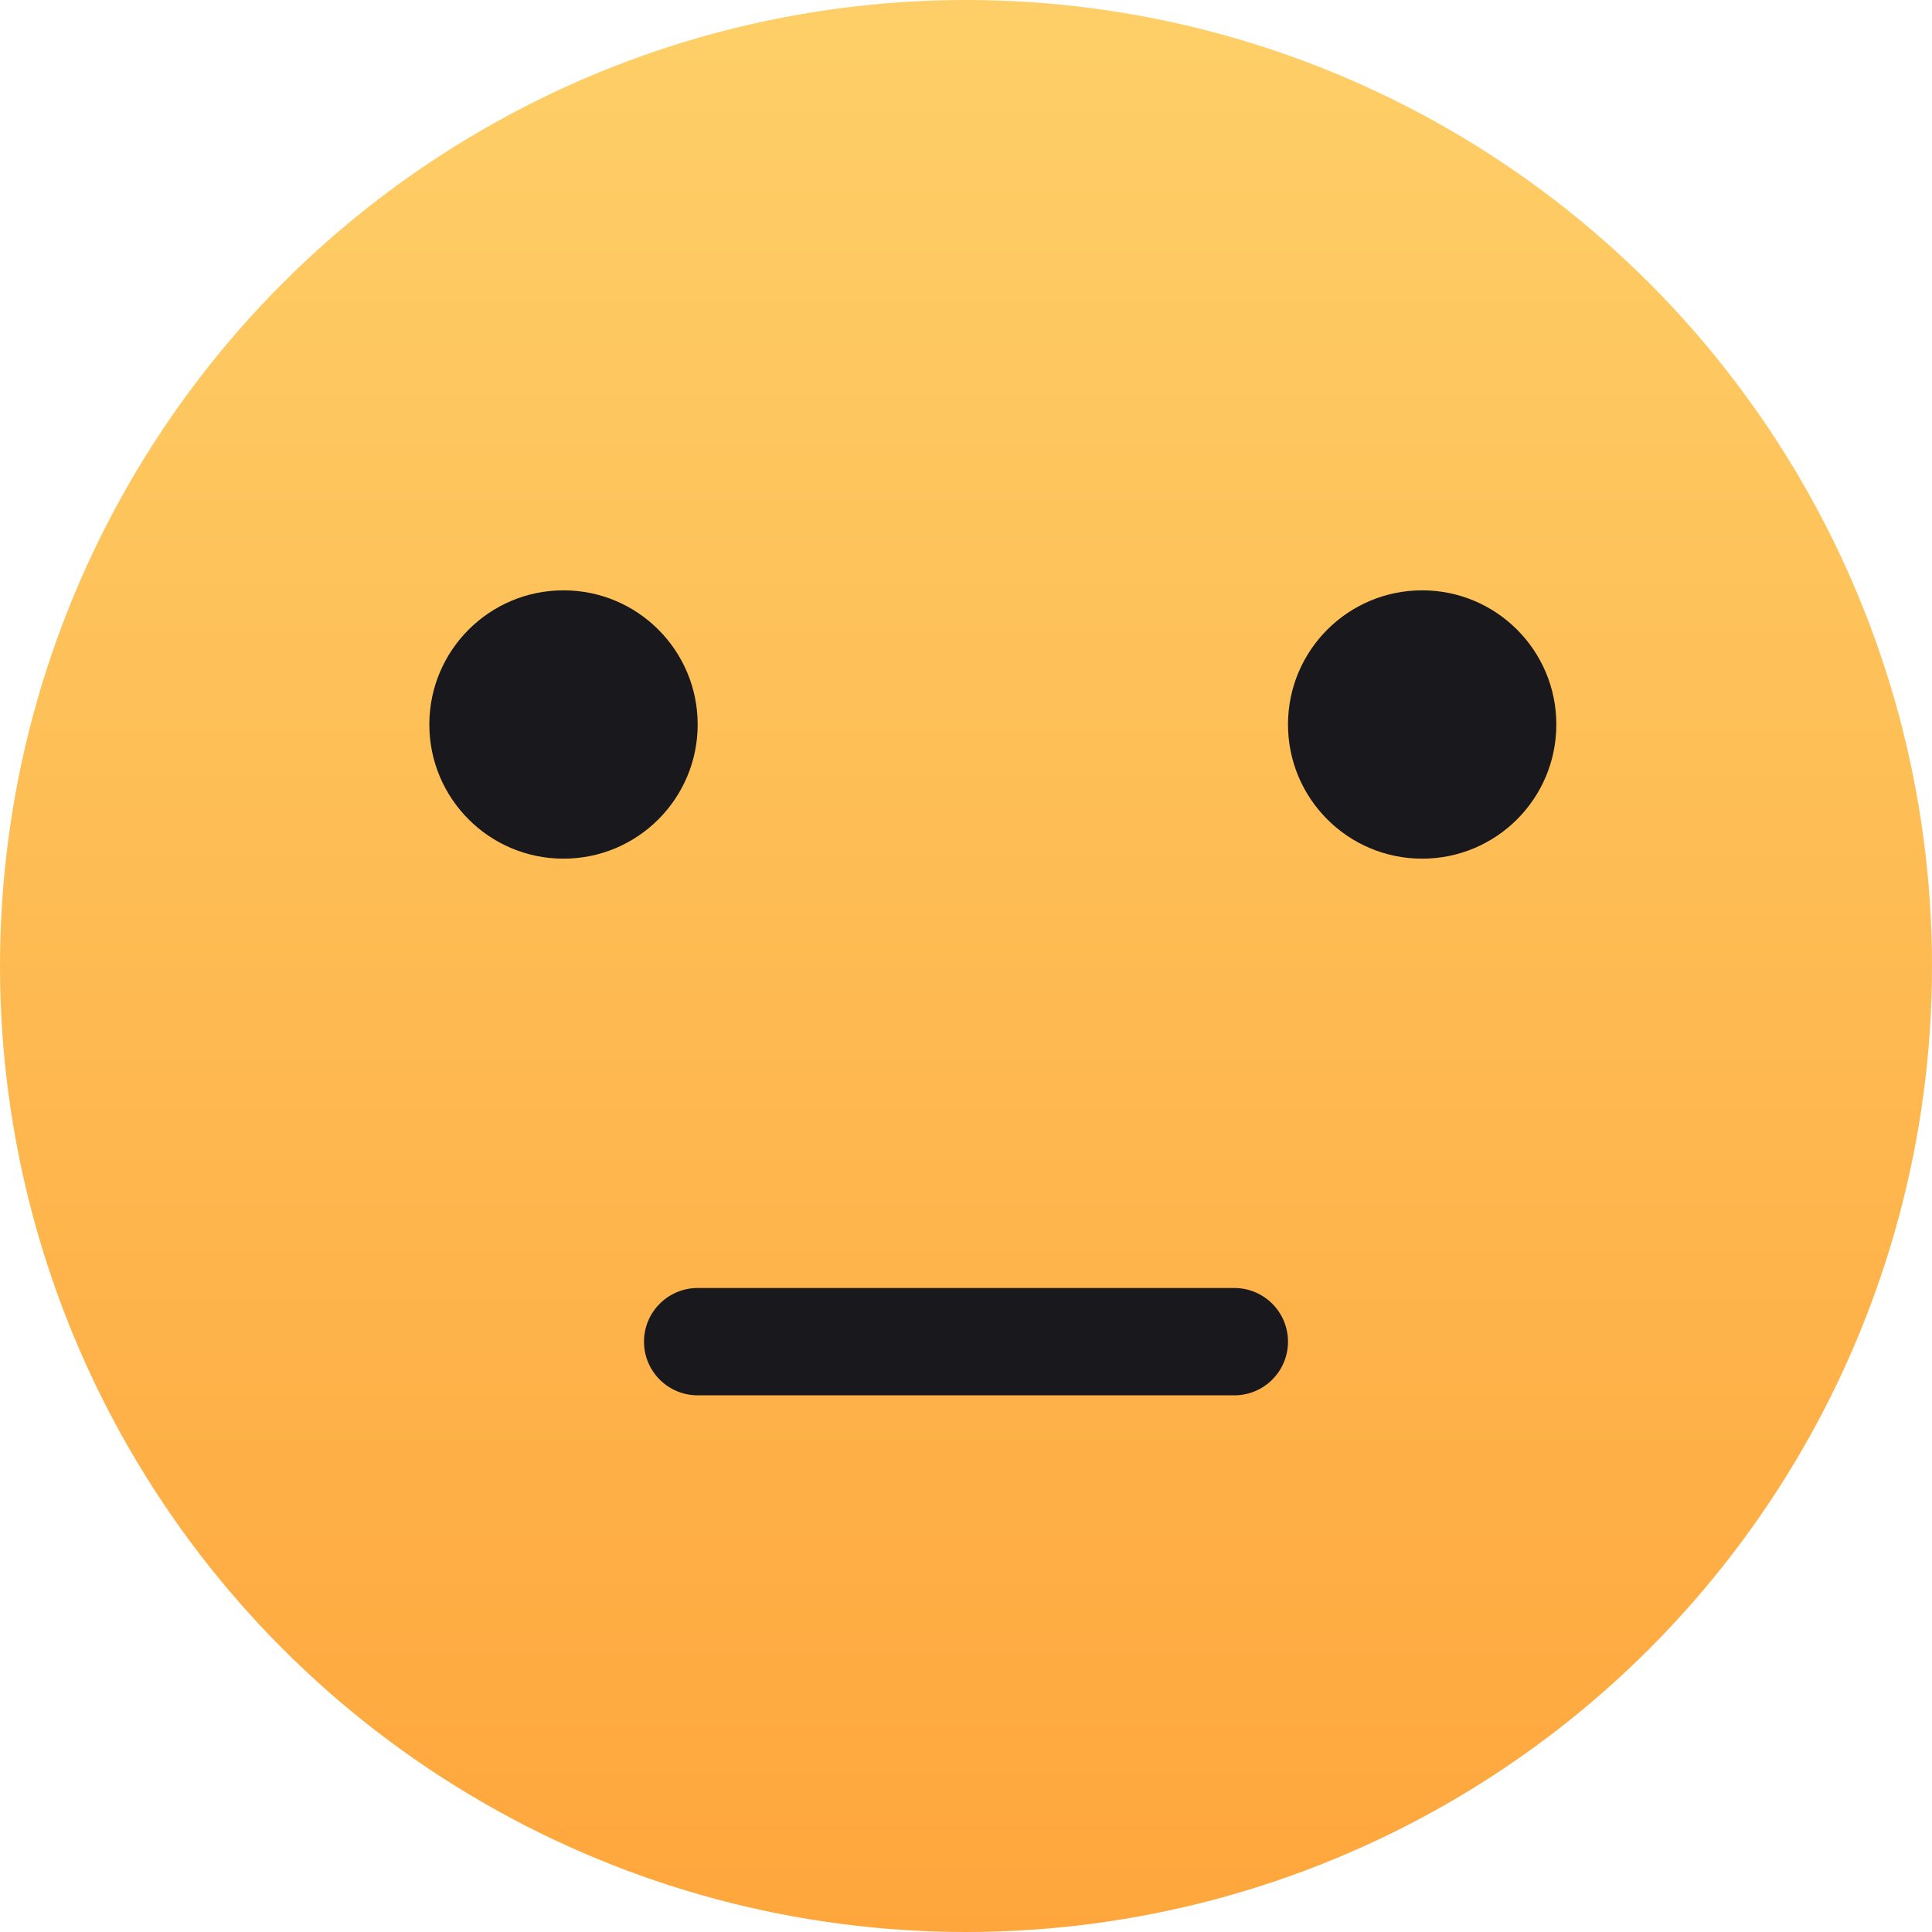
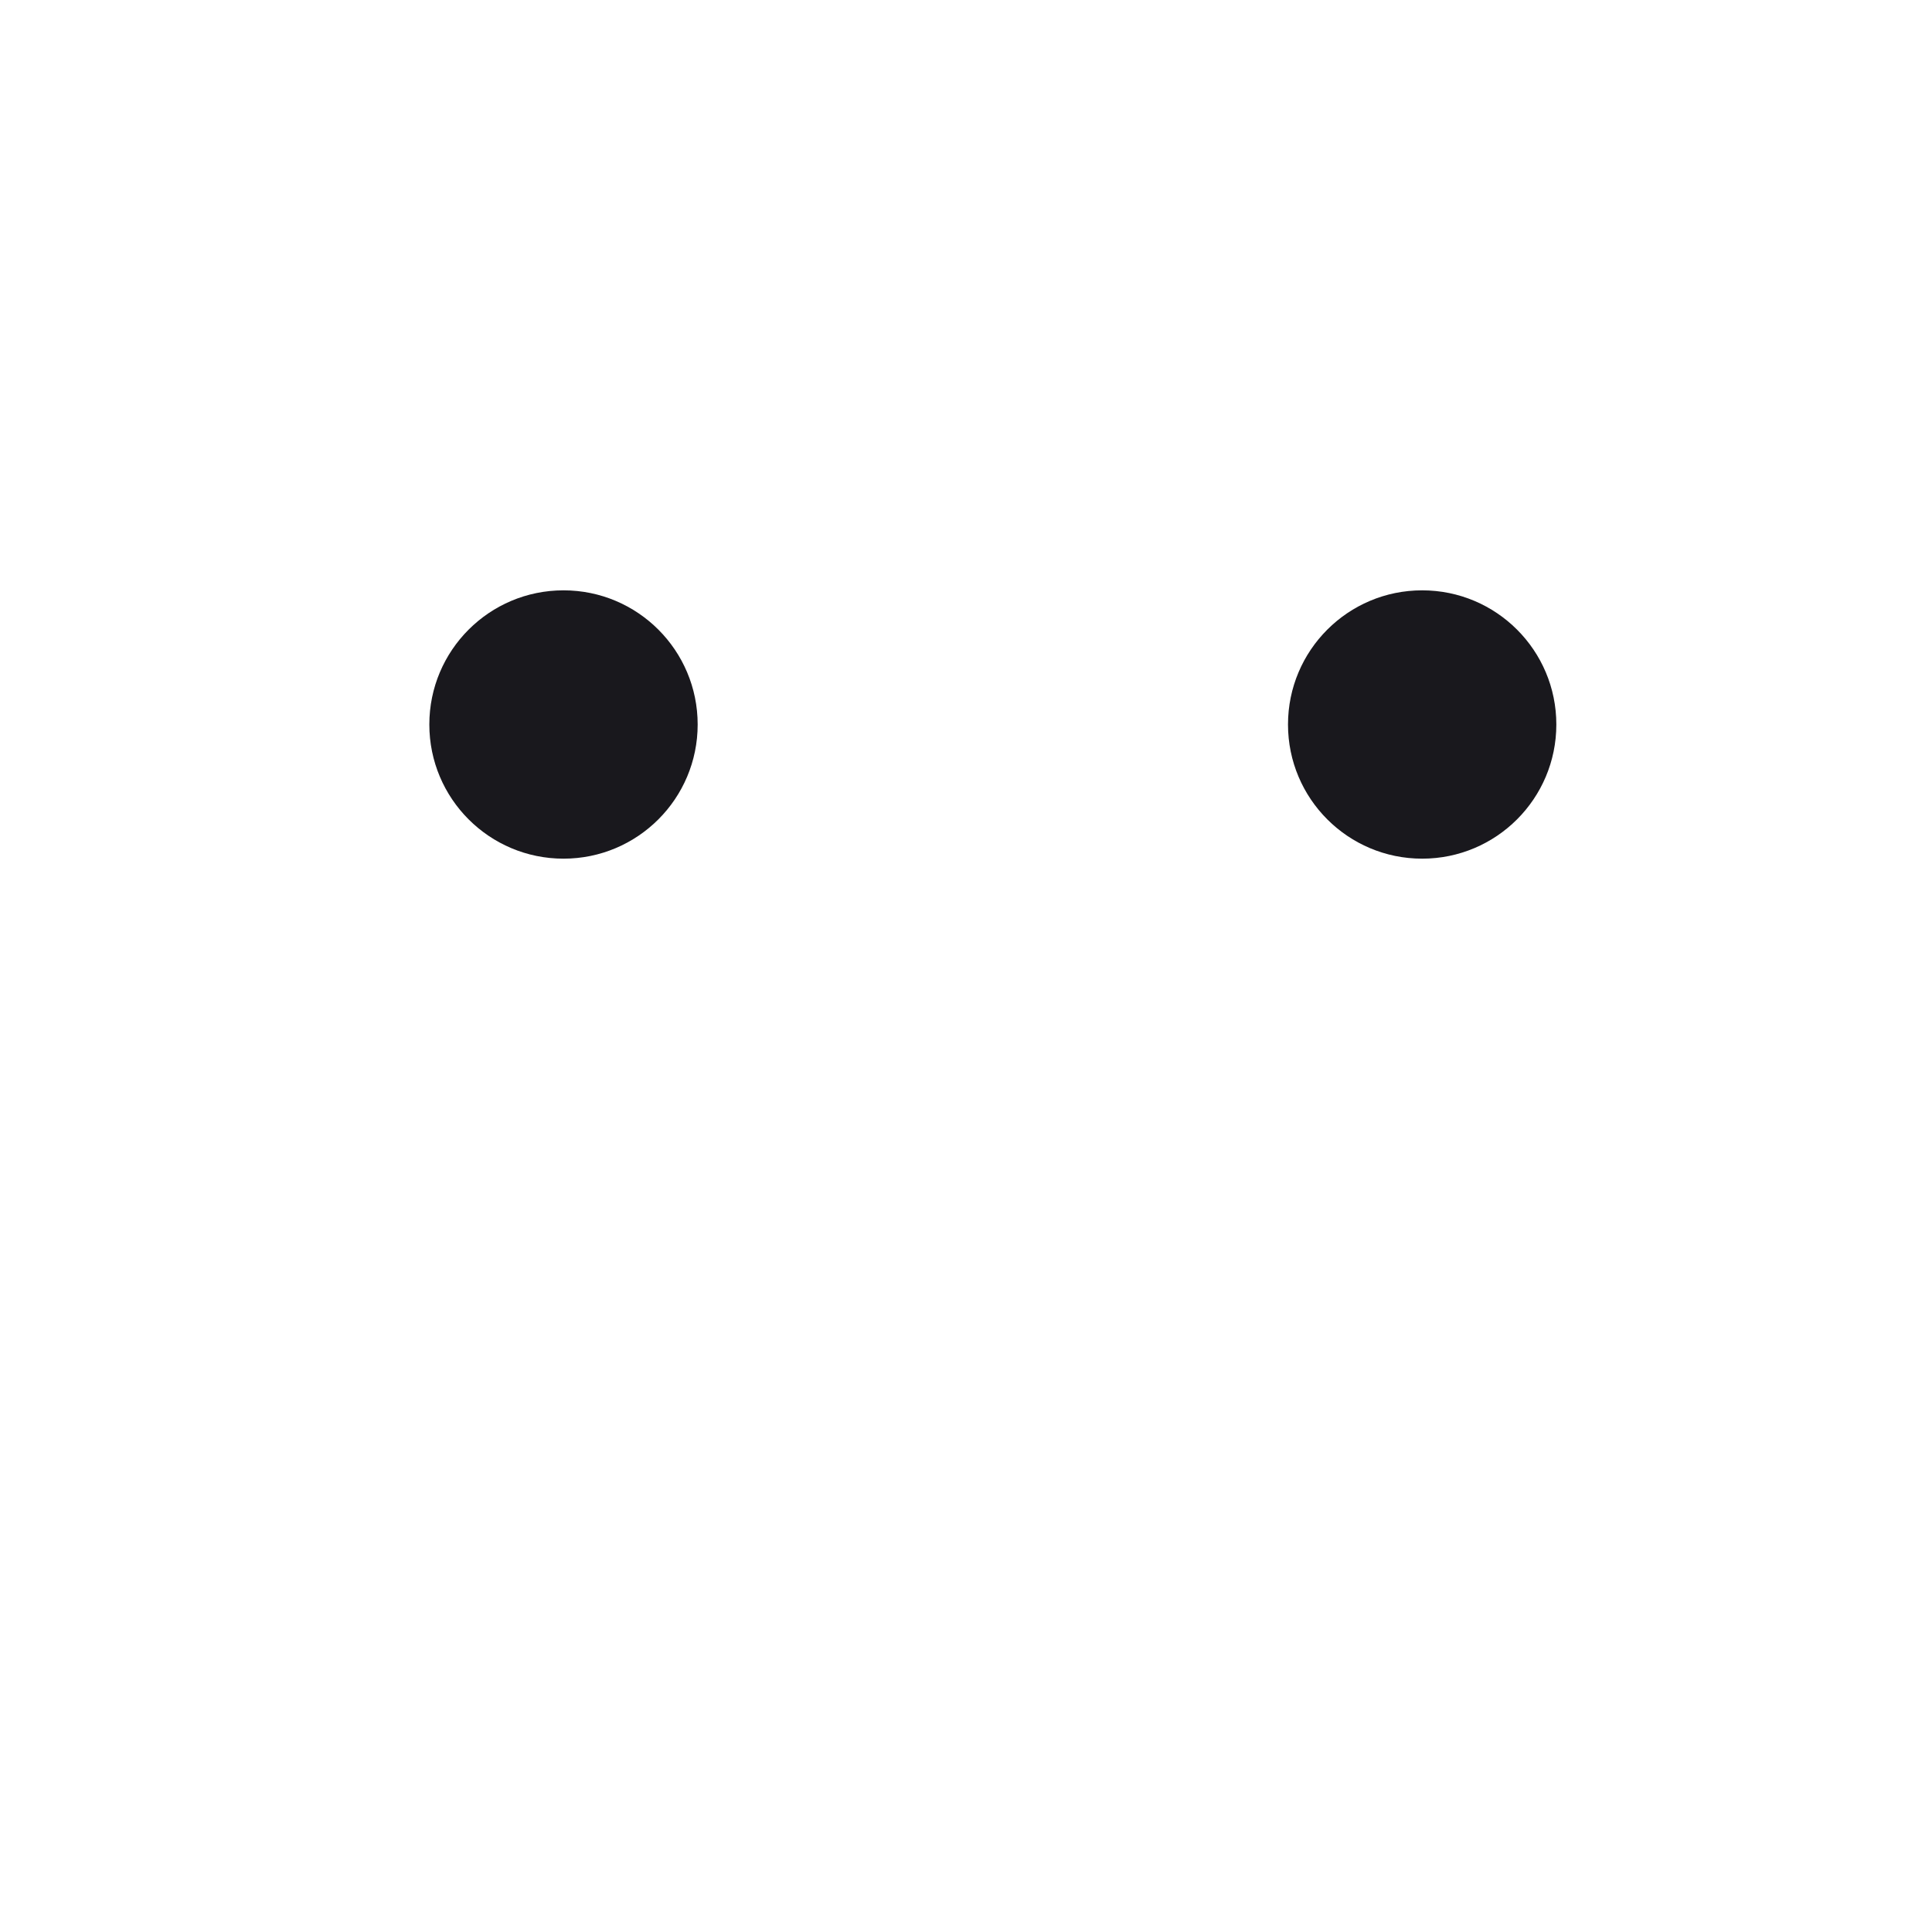
<svg xmlns="http://www.w3.org/2000/svg" width="36px" height="36px" viewBox="0 0 36 36" version="1.1">
  <title>一般-选中</title>
  <desc>Created with Sketch.</desc>
  <defs>
    <linearGradient x1="50%" y1="0%" x2="50%" y2="100%" id="linearGradient-1">
      <stop stop-color="#FECF68" offset="0%" />
      <stop stop-color="#FEA63C" offset="100%" />
    </linearGradient>
  </defs>
  <g id="Page-1" stroke="none" stroke-width="1" fill="none" fill-rule="evenodd">
    <g id="常规评价（一般）" transform="translate(-170, -174)">
      <g id="上部" transform="translate(10, 98)">
        <g id="满意备份" transform="translate(158, 74)">
          <g id="一般-选中">
-             <rect id="矩形" fill="#F10E00" opacity="0" x="0" y="0" width="40" height="40" />
            <g id="Group-7-Copy" transform="translate(2, 2)">
-               <circle id="Oval-5" fill="url(#linearGradient-1)" cx="18" cy="18" r="18" />
              <path d="M10.5,11 C11.881,11 13,12.119 13,13.5 C13,14.881 11.881,16 10.5,16 C9.119,16 8,14.881 8,13.5 C8,12.119 9.119,11 10.5,11 Z M26.5,11 C27.881,11 29,12.119 29,13.5 C29,14.881 27.881,16 26.5,16 C25.119,16 24,14.881 24,13.5 C24,12.119 25.119,11 26.5,11 Z" id="形状结合" fill="#19181D" />
-               <path d="M13,24 C14.668,24 16.336,24 18.003,24 C19.669,24 21.334,24 23,24 C23.552,24 24,24.448 24,25 C24,25.552 23.552,26 23,26 C21.336,26 19.671,26 18.007,26 C16.338,26 14.669,26 13,26 C12.448,26 12,25.552 12,25 C12,24.448 12.448,24 13,24 Z" id="矩形" fill="#19181D" />
            </g>
          </g>
        </g>
      </g>
    </g>
  </g>
</svg>